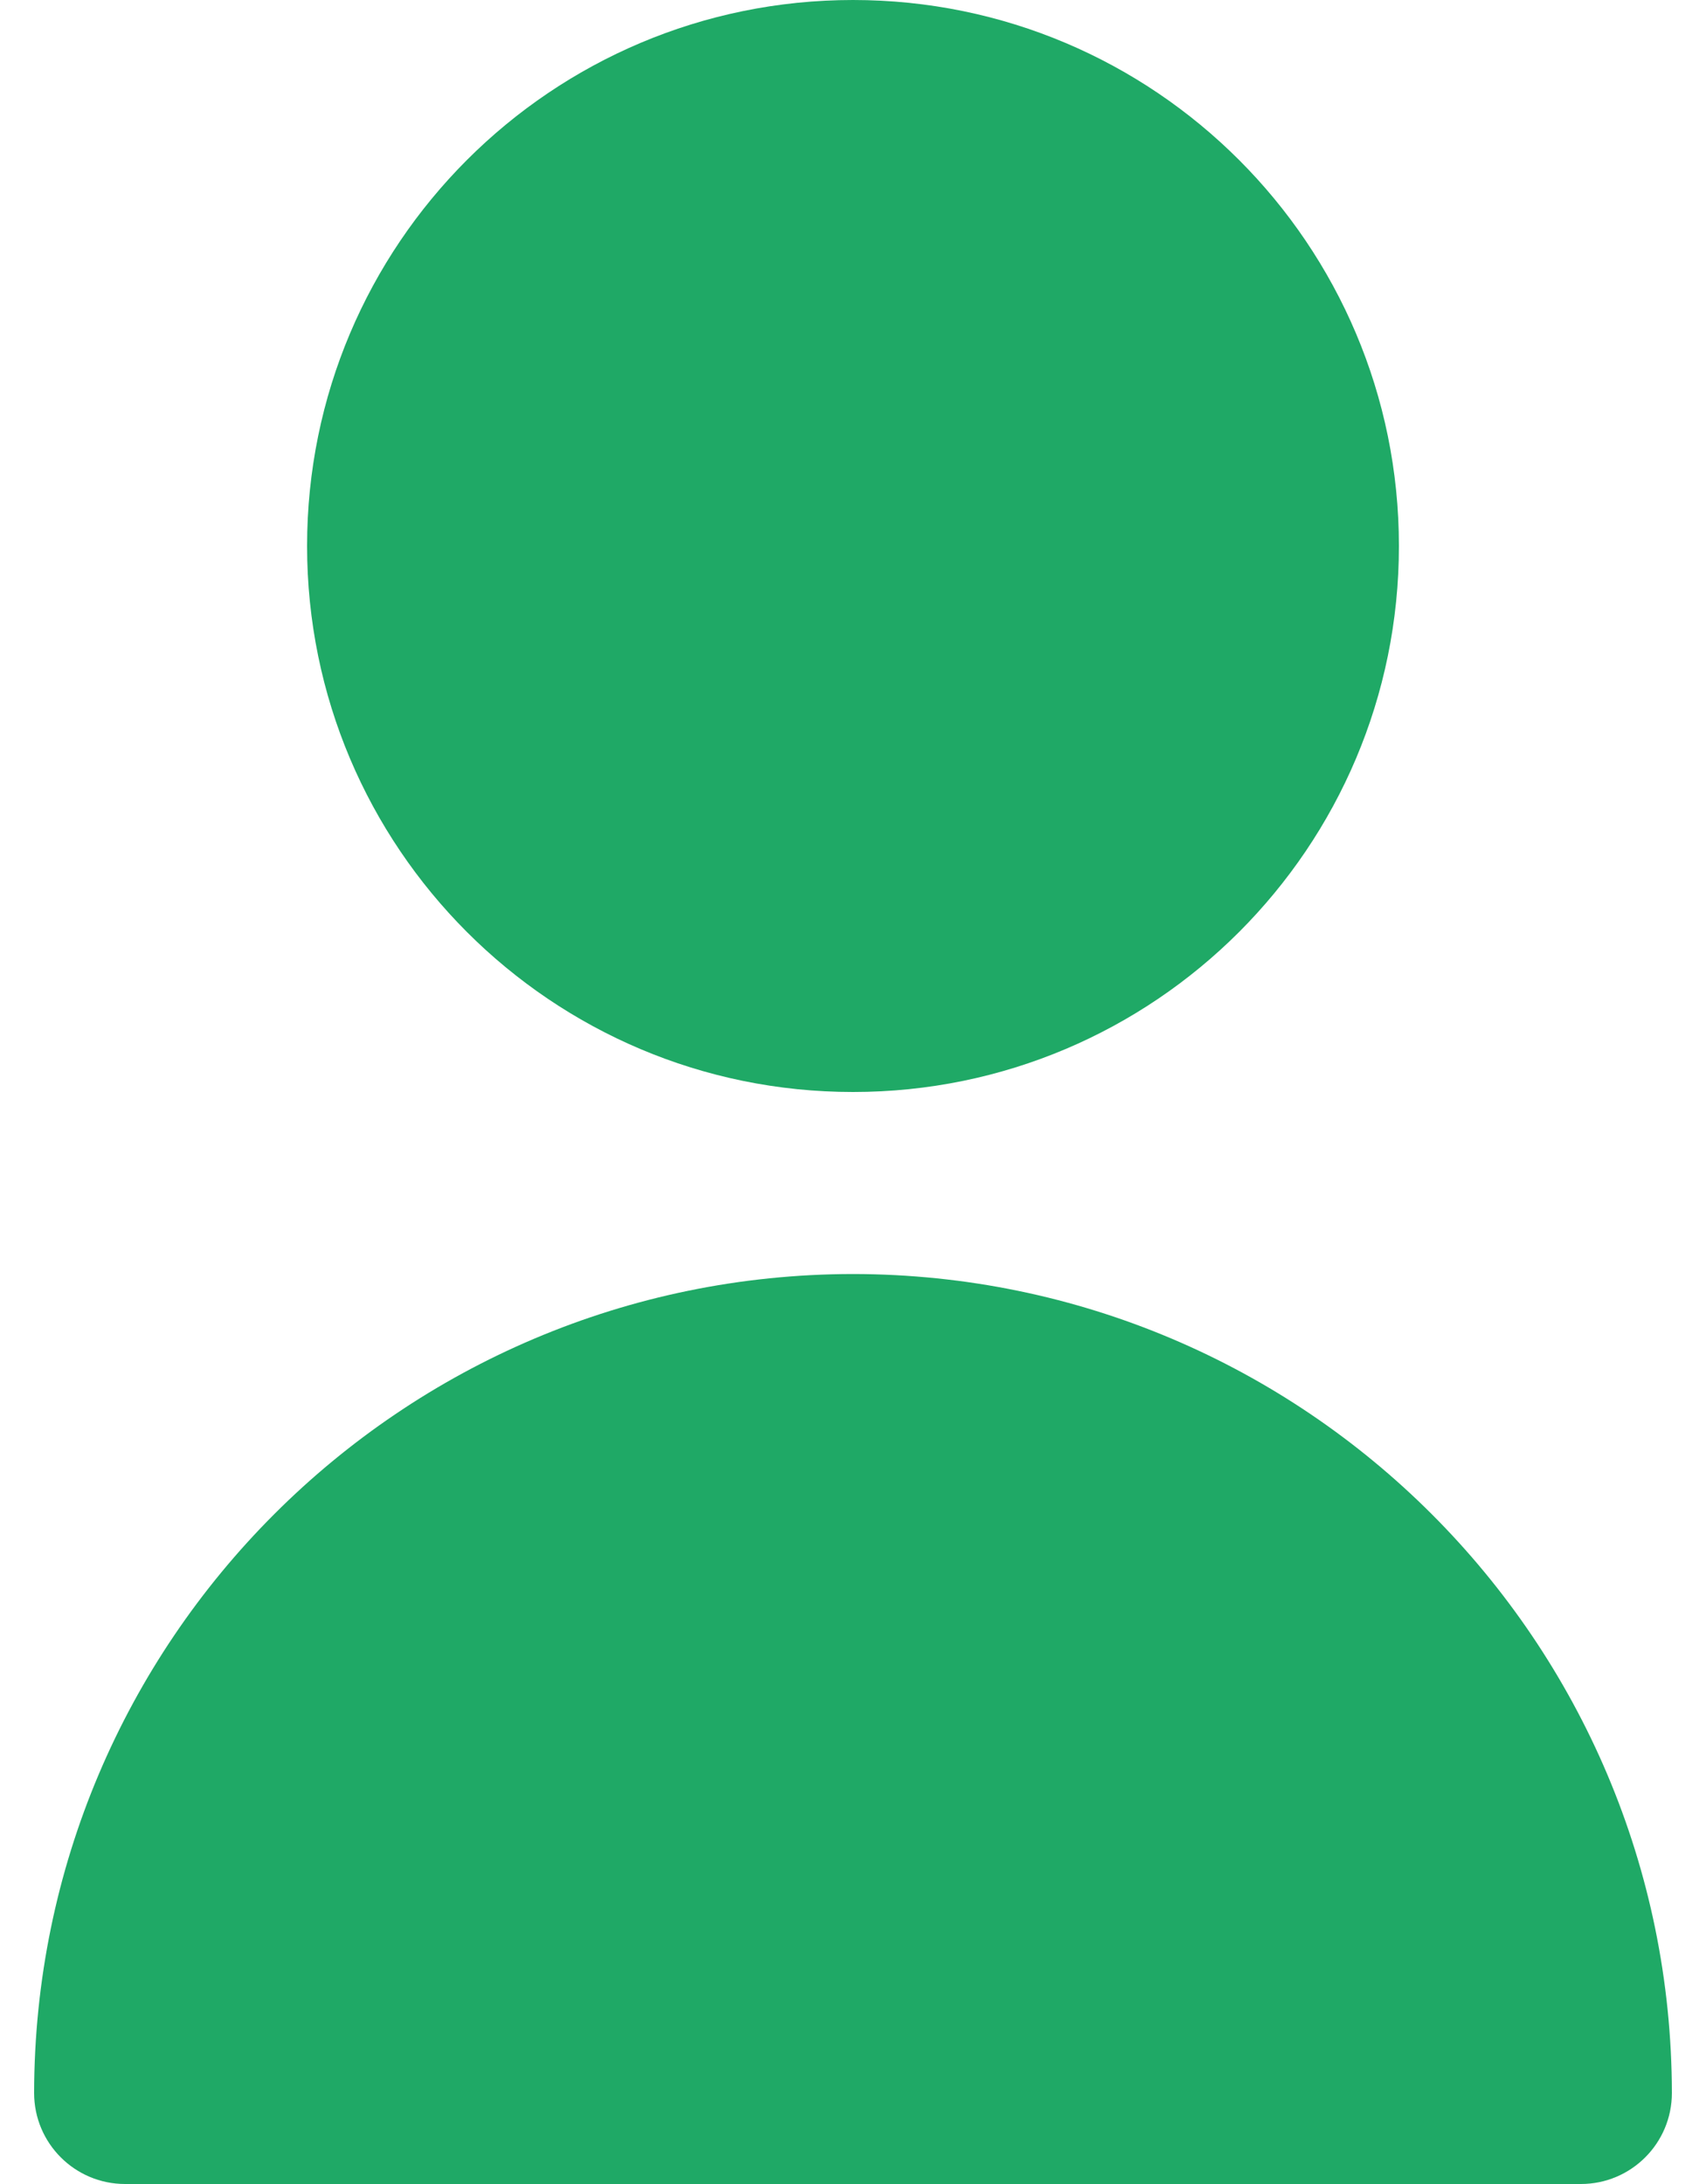
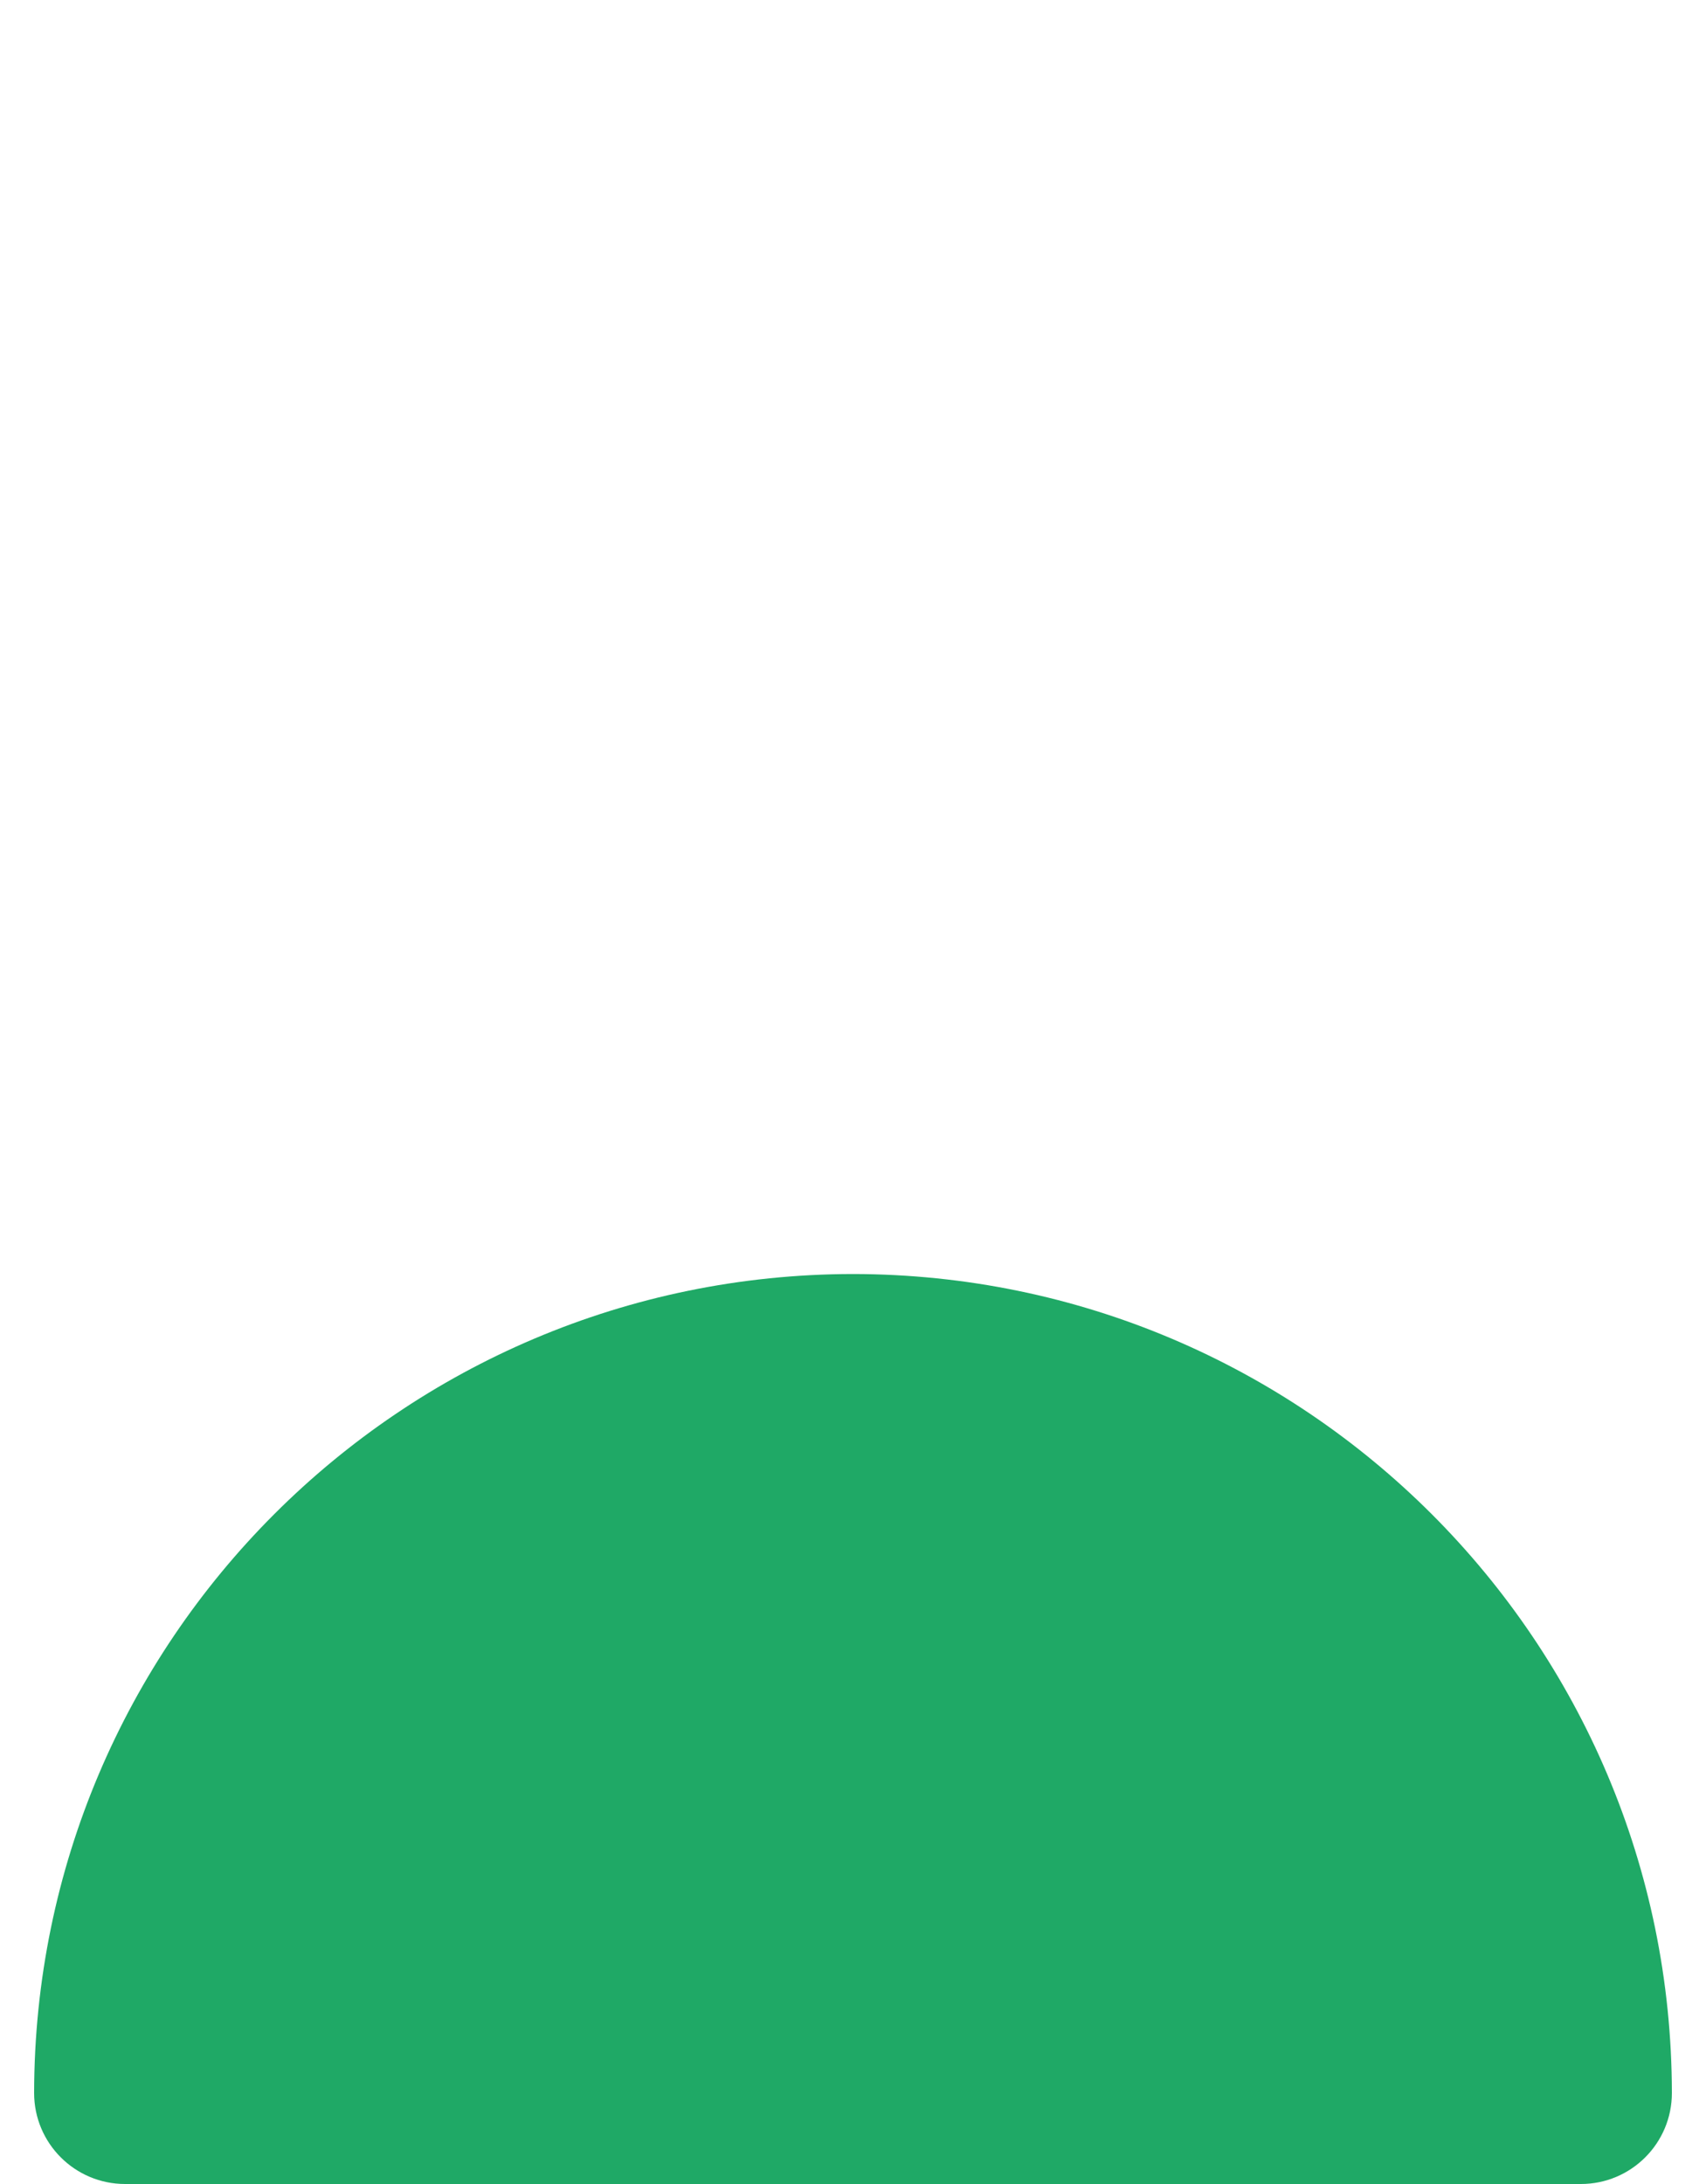
<svg xmlns="http://www.w3.org/2000/svg" width="25" height="32" viewBox="0 0 25 32" fill="none">
-   <path d="M12.5 16C16.918 16 20.5 12.418 20.5 8C20.5 3.582 16.918 0 12.5 0C8.082 0 4.5 3.582 4.5 8C4.5 12.418 8.082 16 12.5 16Z" fill="#1FA966" />
  <path d="M12.5 18.667C5.876 18.674 0.507 24.043 0.5 30.667C0.5 31.403 1.097 32 1.833 32H23.167C23.903 32 24.5 31.403 24.5 30.667C24.493 24.043 19.124 18.674 12.5 18.667Z" fill="#1FA966" />
</svg>